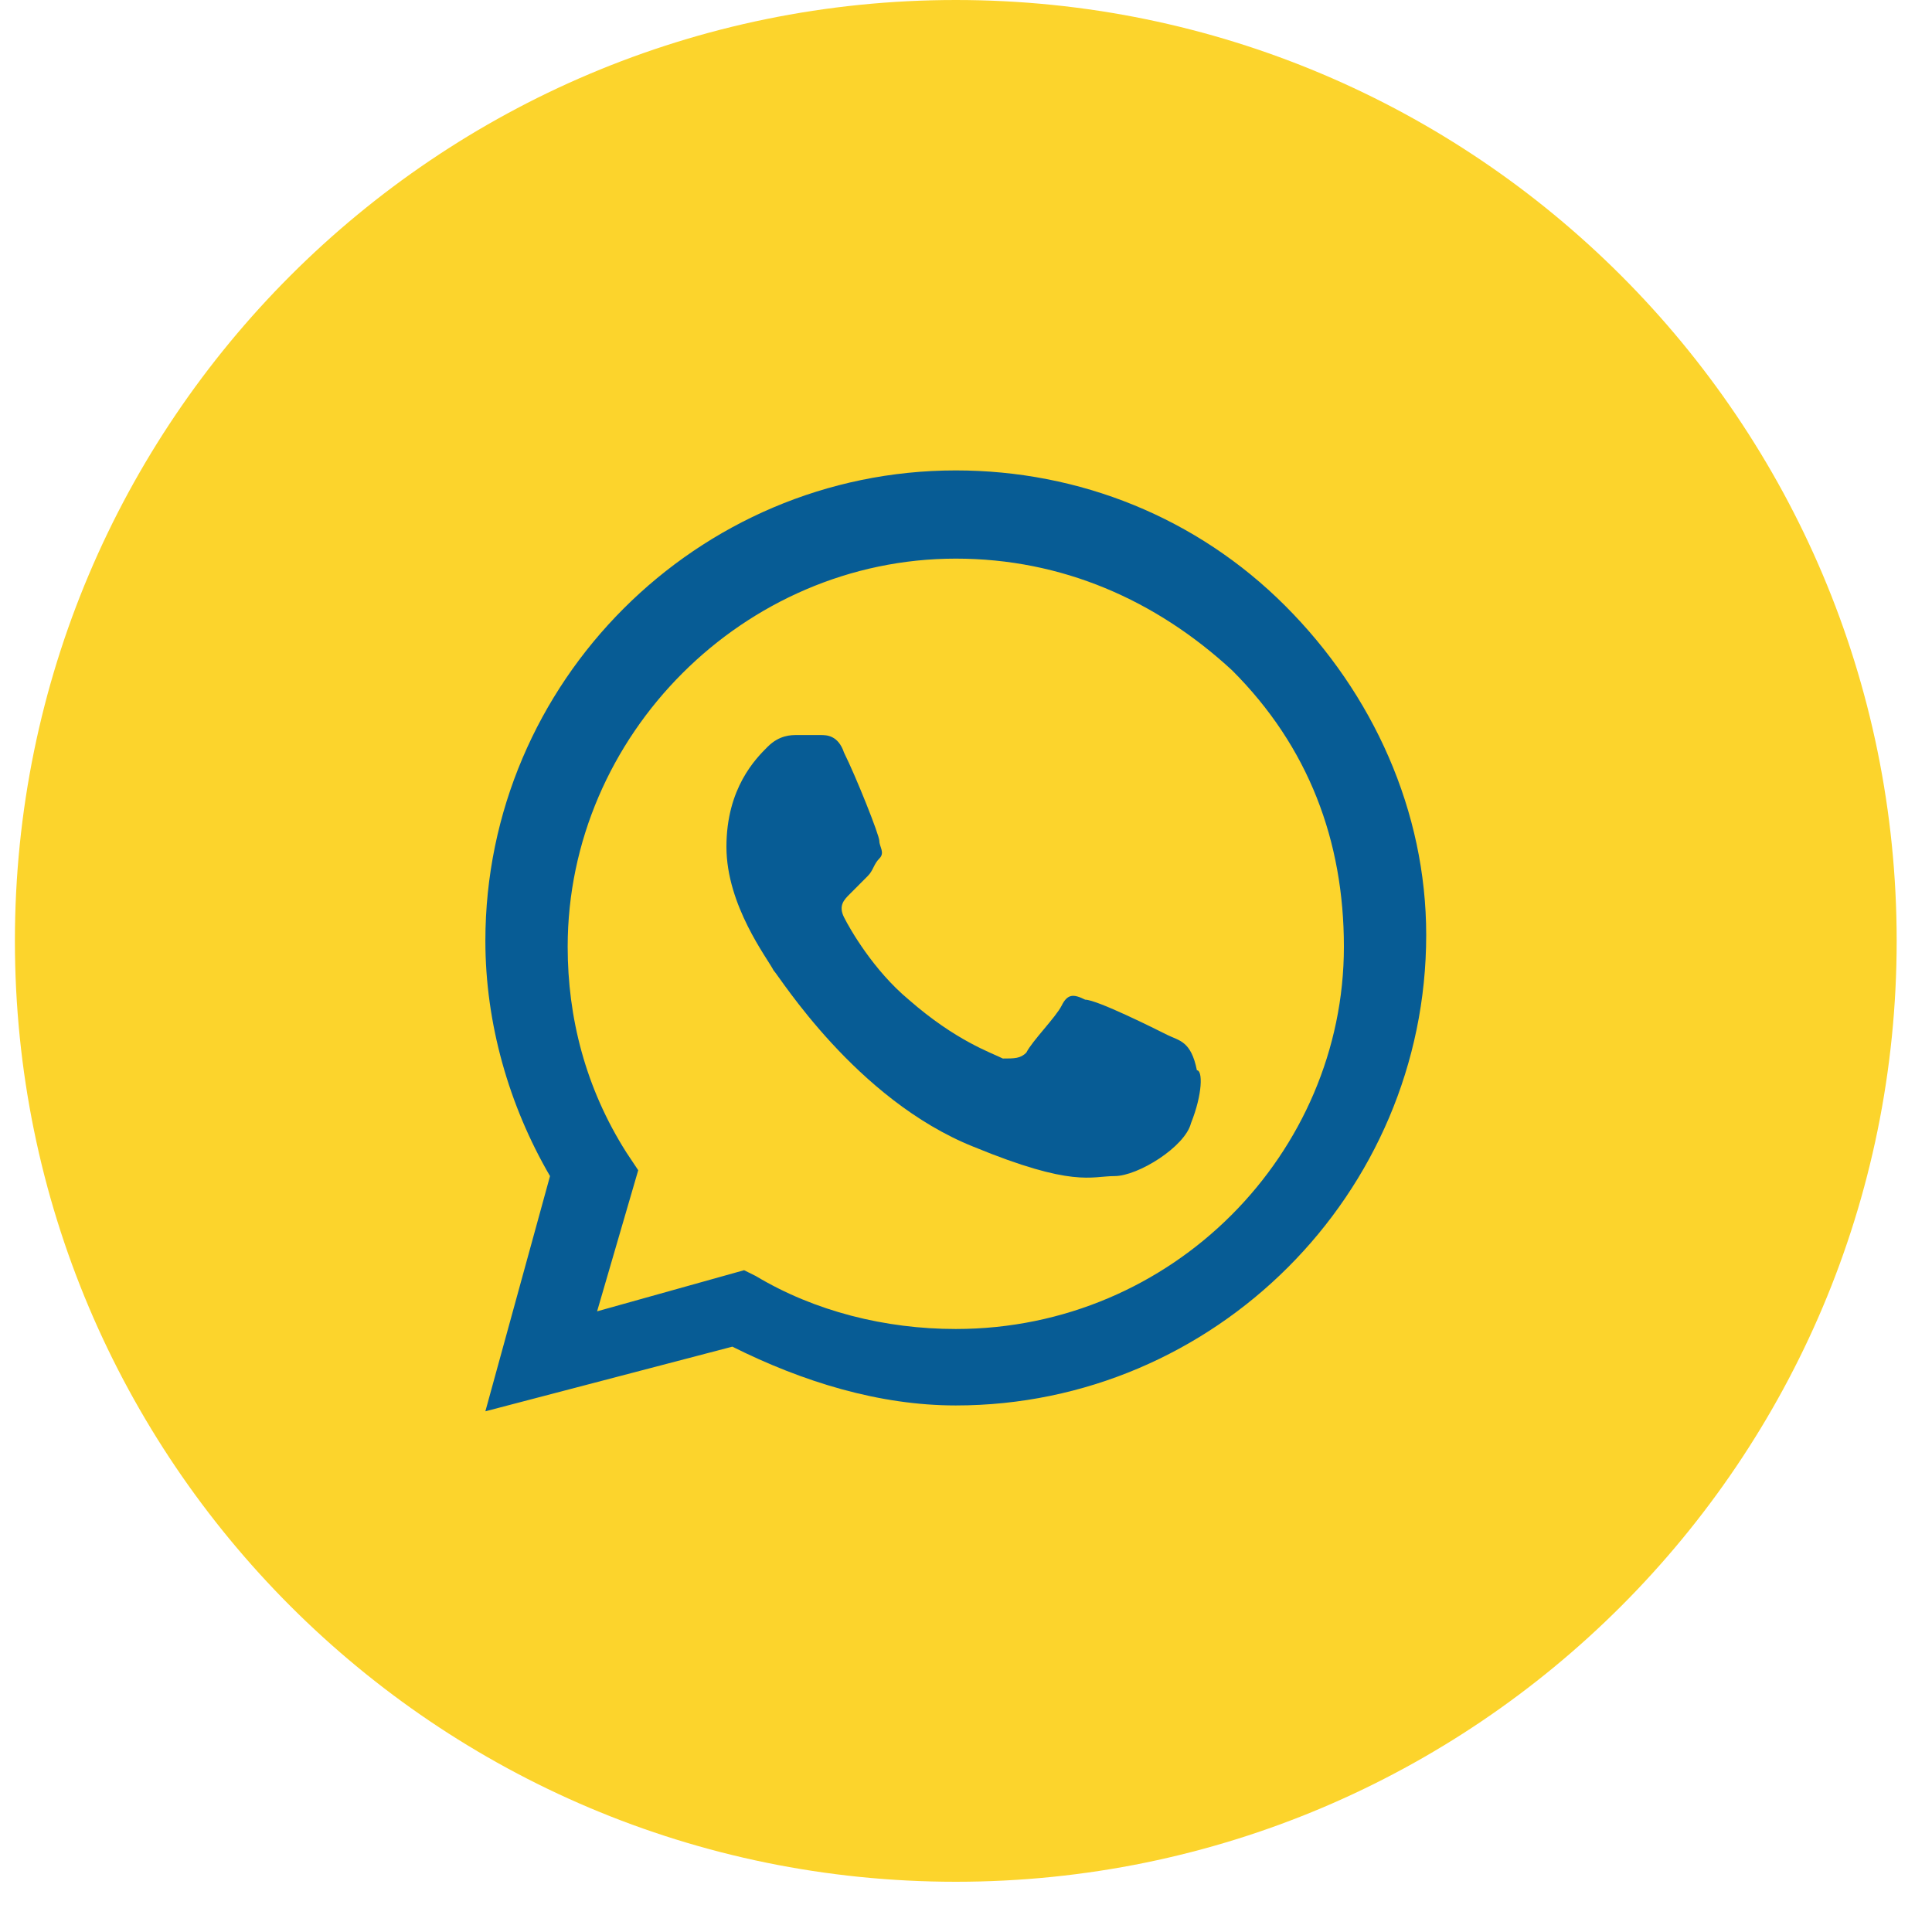
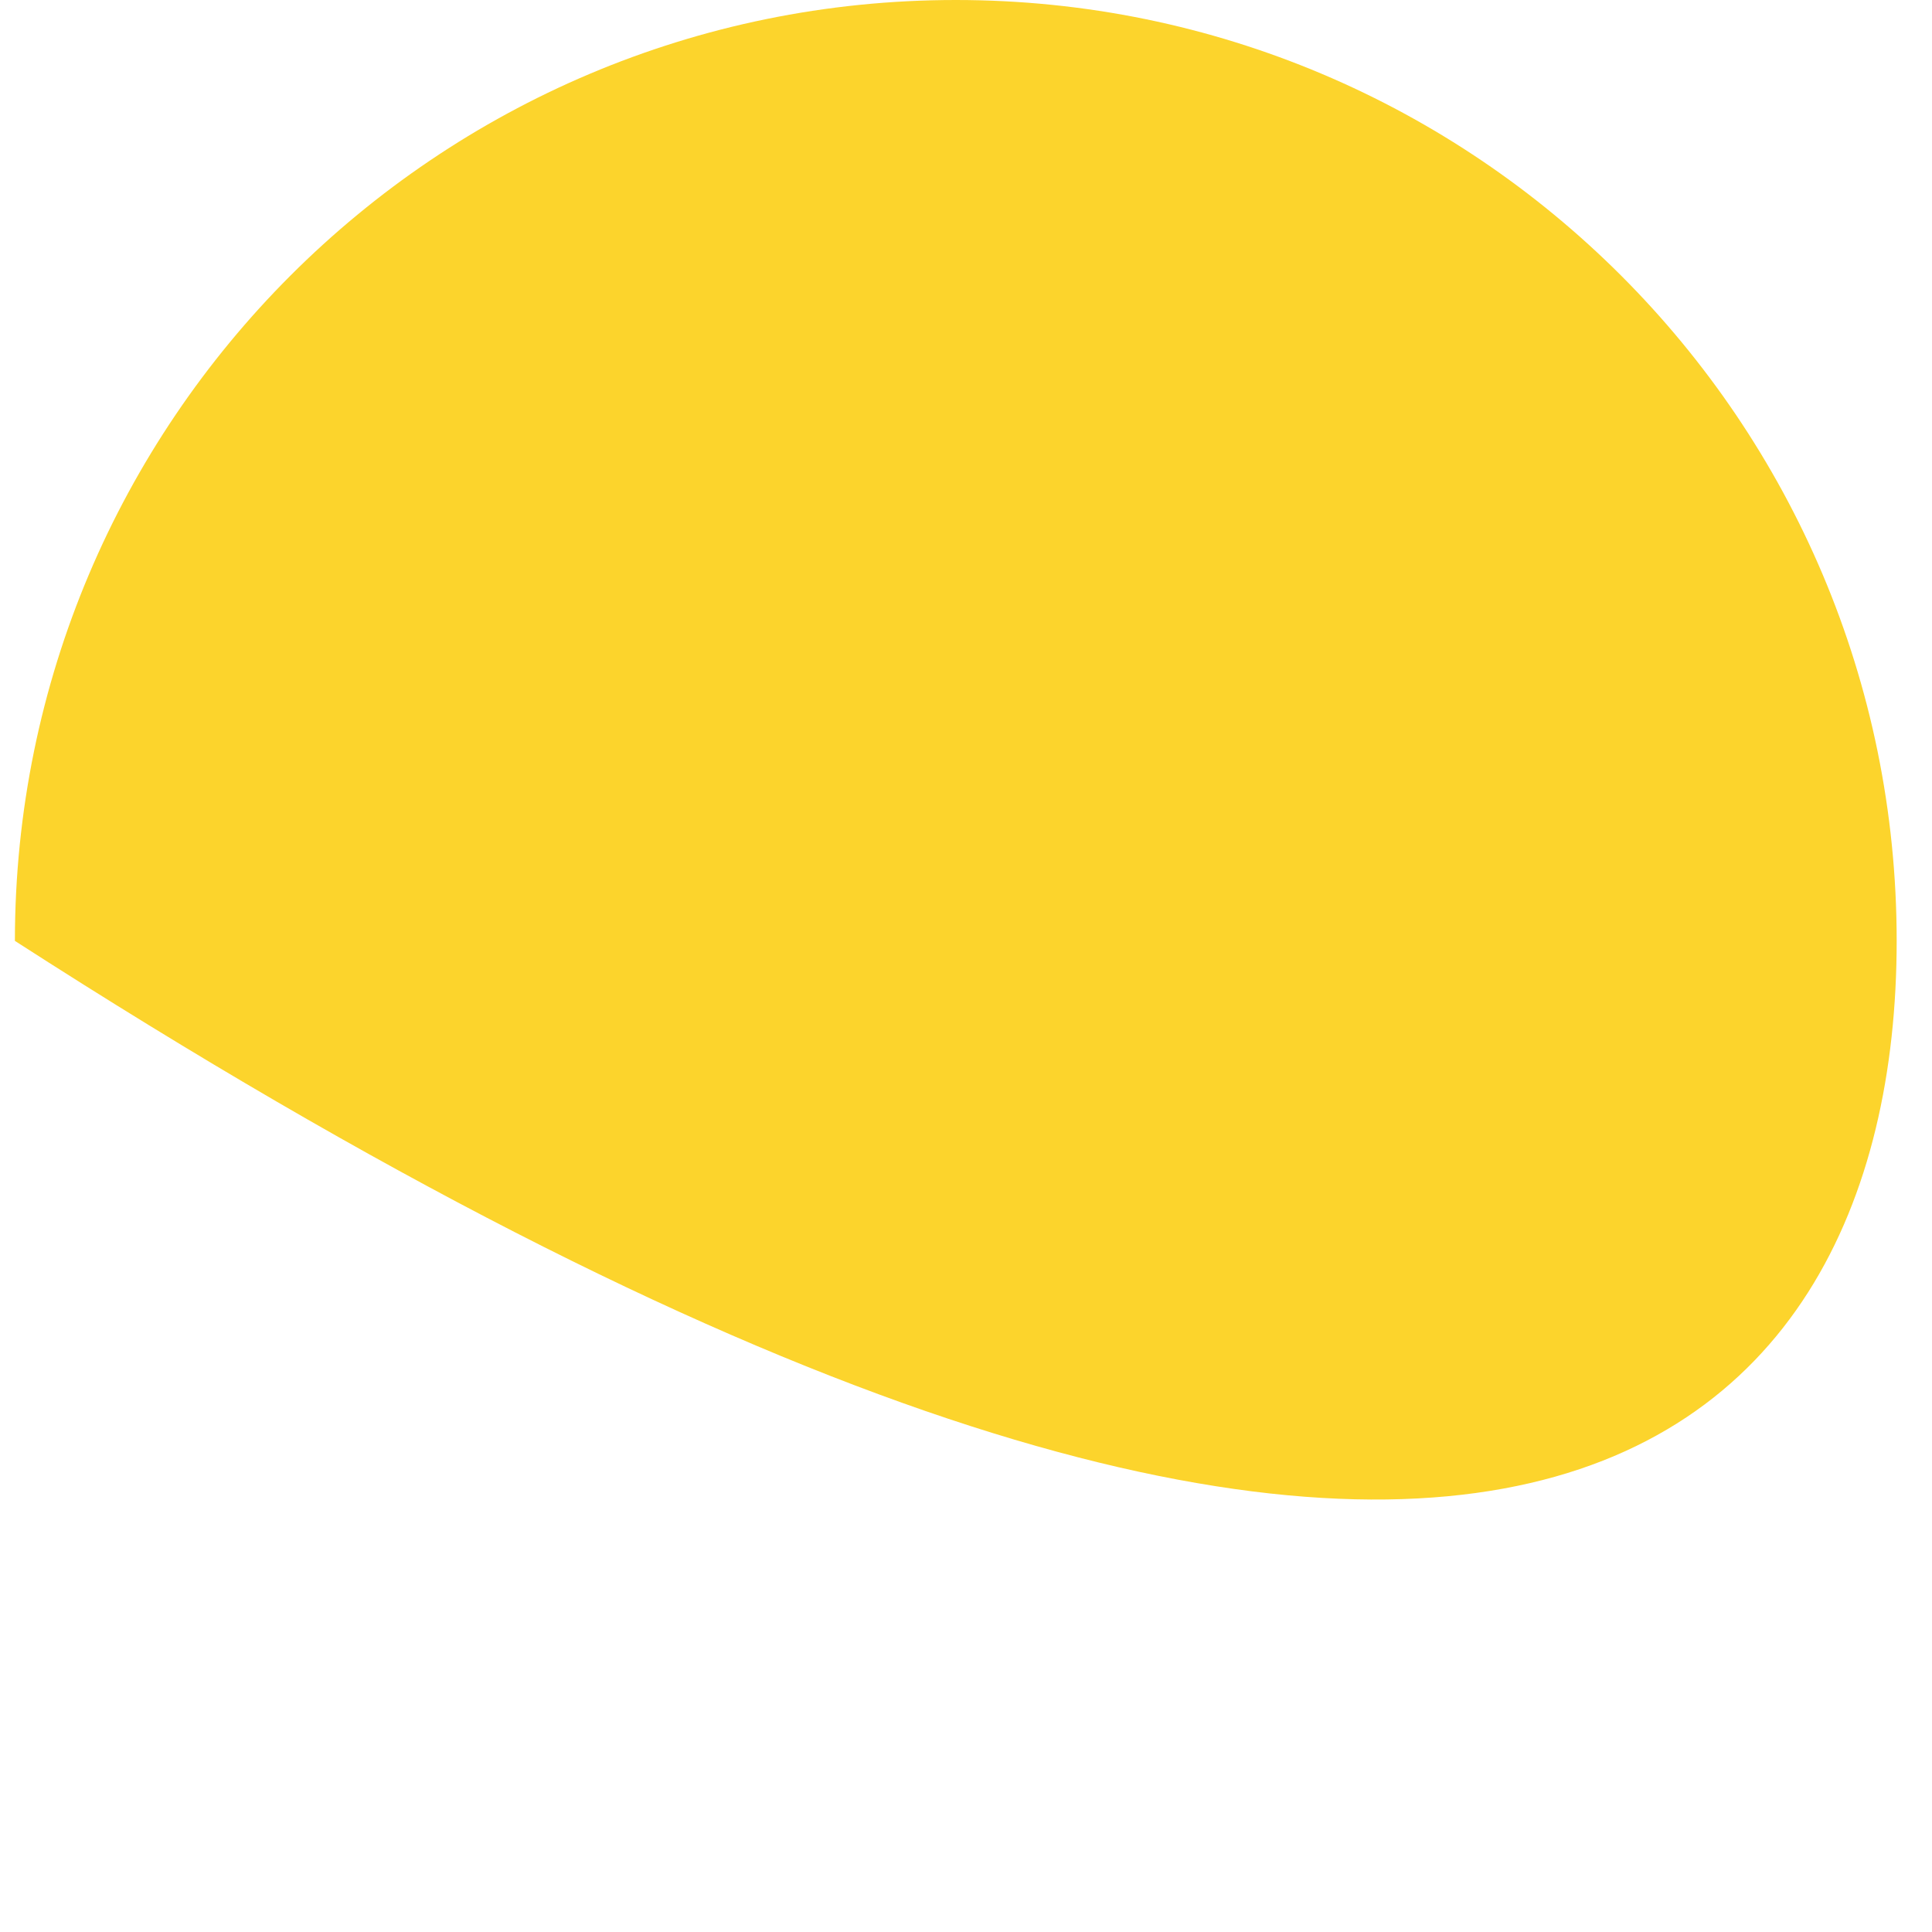
<svg xmlns="http://www.w3.org/2000/svg" width="35" height="35" viewBox="0 0 35 35" fill="none">
-   <path d="M0.27 17.045C0.27 26.459 7.901 34.09 17.315 34.09C26.729 34.09 34.36 26.459 34.36 17.045C34.36 7.631 26.729 0 17.315 0C7.901 0 0.27 7.631 0.27 17.045Z" fill="#FCD42C" />
-   <path fill-rule="evenodd" clip-rule="evenodd" d="M23.281 10.973C21.683 9.375 19.552 8.522 17.315 8.522C12.628 8.522 8.793 12.358 8.793 17.045C8.793 18.536 9.219 20.028 9.964 21.306L8.793 25.567L13.267 24.396C14.545 25.035 15.93 25.461 17.315 25.461C22.002 25.461 25.837 21.626 25.837 16.938C25.837 14.701 24.879 12.571 23.281 10.973ZM17.315 24.076C16.037 24.076 14.758 23.756 13.693 23.117L13.48 23.011L10.817 23.756L11.562 21.2L11.349 20.88C10.604 19.708 10.284 18.43 10.284 17.151C10.284 13.316 13.48 10.12 17.315 10.12C19.233 10.12 20.937 10.866 22.322 12.145C23.707 13.529 24.346 15.234 24.346 17.151C24.346 20.88 21.257 24.076 17.315 24.076ZM21.15 18.75C20.937 18.643 19.872 18.11 19.659 18.11C19.446 18.004 19.339 18.004 19.233 18.217C19.126 18.43 18.7 18.856 18.593 19.069C18.487 19.176 18.38 19.176 18.167 19.176C17.954 19.069 17.315 18.856 16.463 18.11C15.824 17.578 15.398 16.832 15.291 16.619C15.184 16.406 15.291 16.299 15.398 16.193C15.504 16.086 15.611 15.98 15.717 15.873C15.824 15.767 15.824 15.66 15.93 15.553C16.037 15.447 15.93 15.341 15.93 15.234C15.93 15.127 15.504 14.062 15.291 13.636C15.184 13.316 14.971 13.316 14.865 13.316C14.758 13.316 14.652 13.316 14.439 13.316C14.332 13.316 14.119 13.316 13.906 13.529C13.693 13.742 13.16 14.275 13.16 15.341C13.16 16.406 13.906 17.365 14.013 17.578C14.119 17.684 15.504 19.921 17.635 20.774C19.446 21.519 19.765 21.306 20.191 21.306C20.617 21.306 21.47 20.774 21.576 20.347C21.789 19.815 21.789 19.389 21.683 19.389C21.576 18.856 21.363 18.856 21.15 18.75Z" fill="#075C95" />
+   <path d="M0.27 17.045C26.729 34.09 34.36 26.459 34.36 17.045C34.36 7.631 26.729 0 17.315 0C7.901 0 0.27 7.631 0.27 17.045Z" fill="#FCD42C" />
</svg>